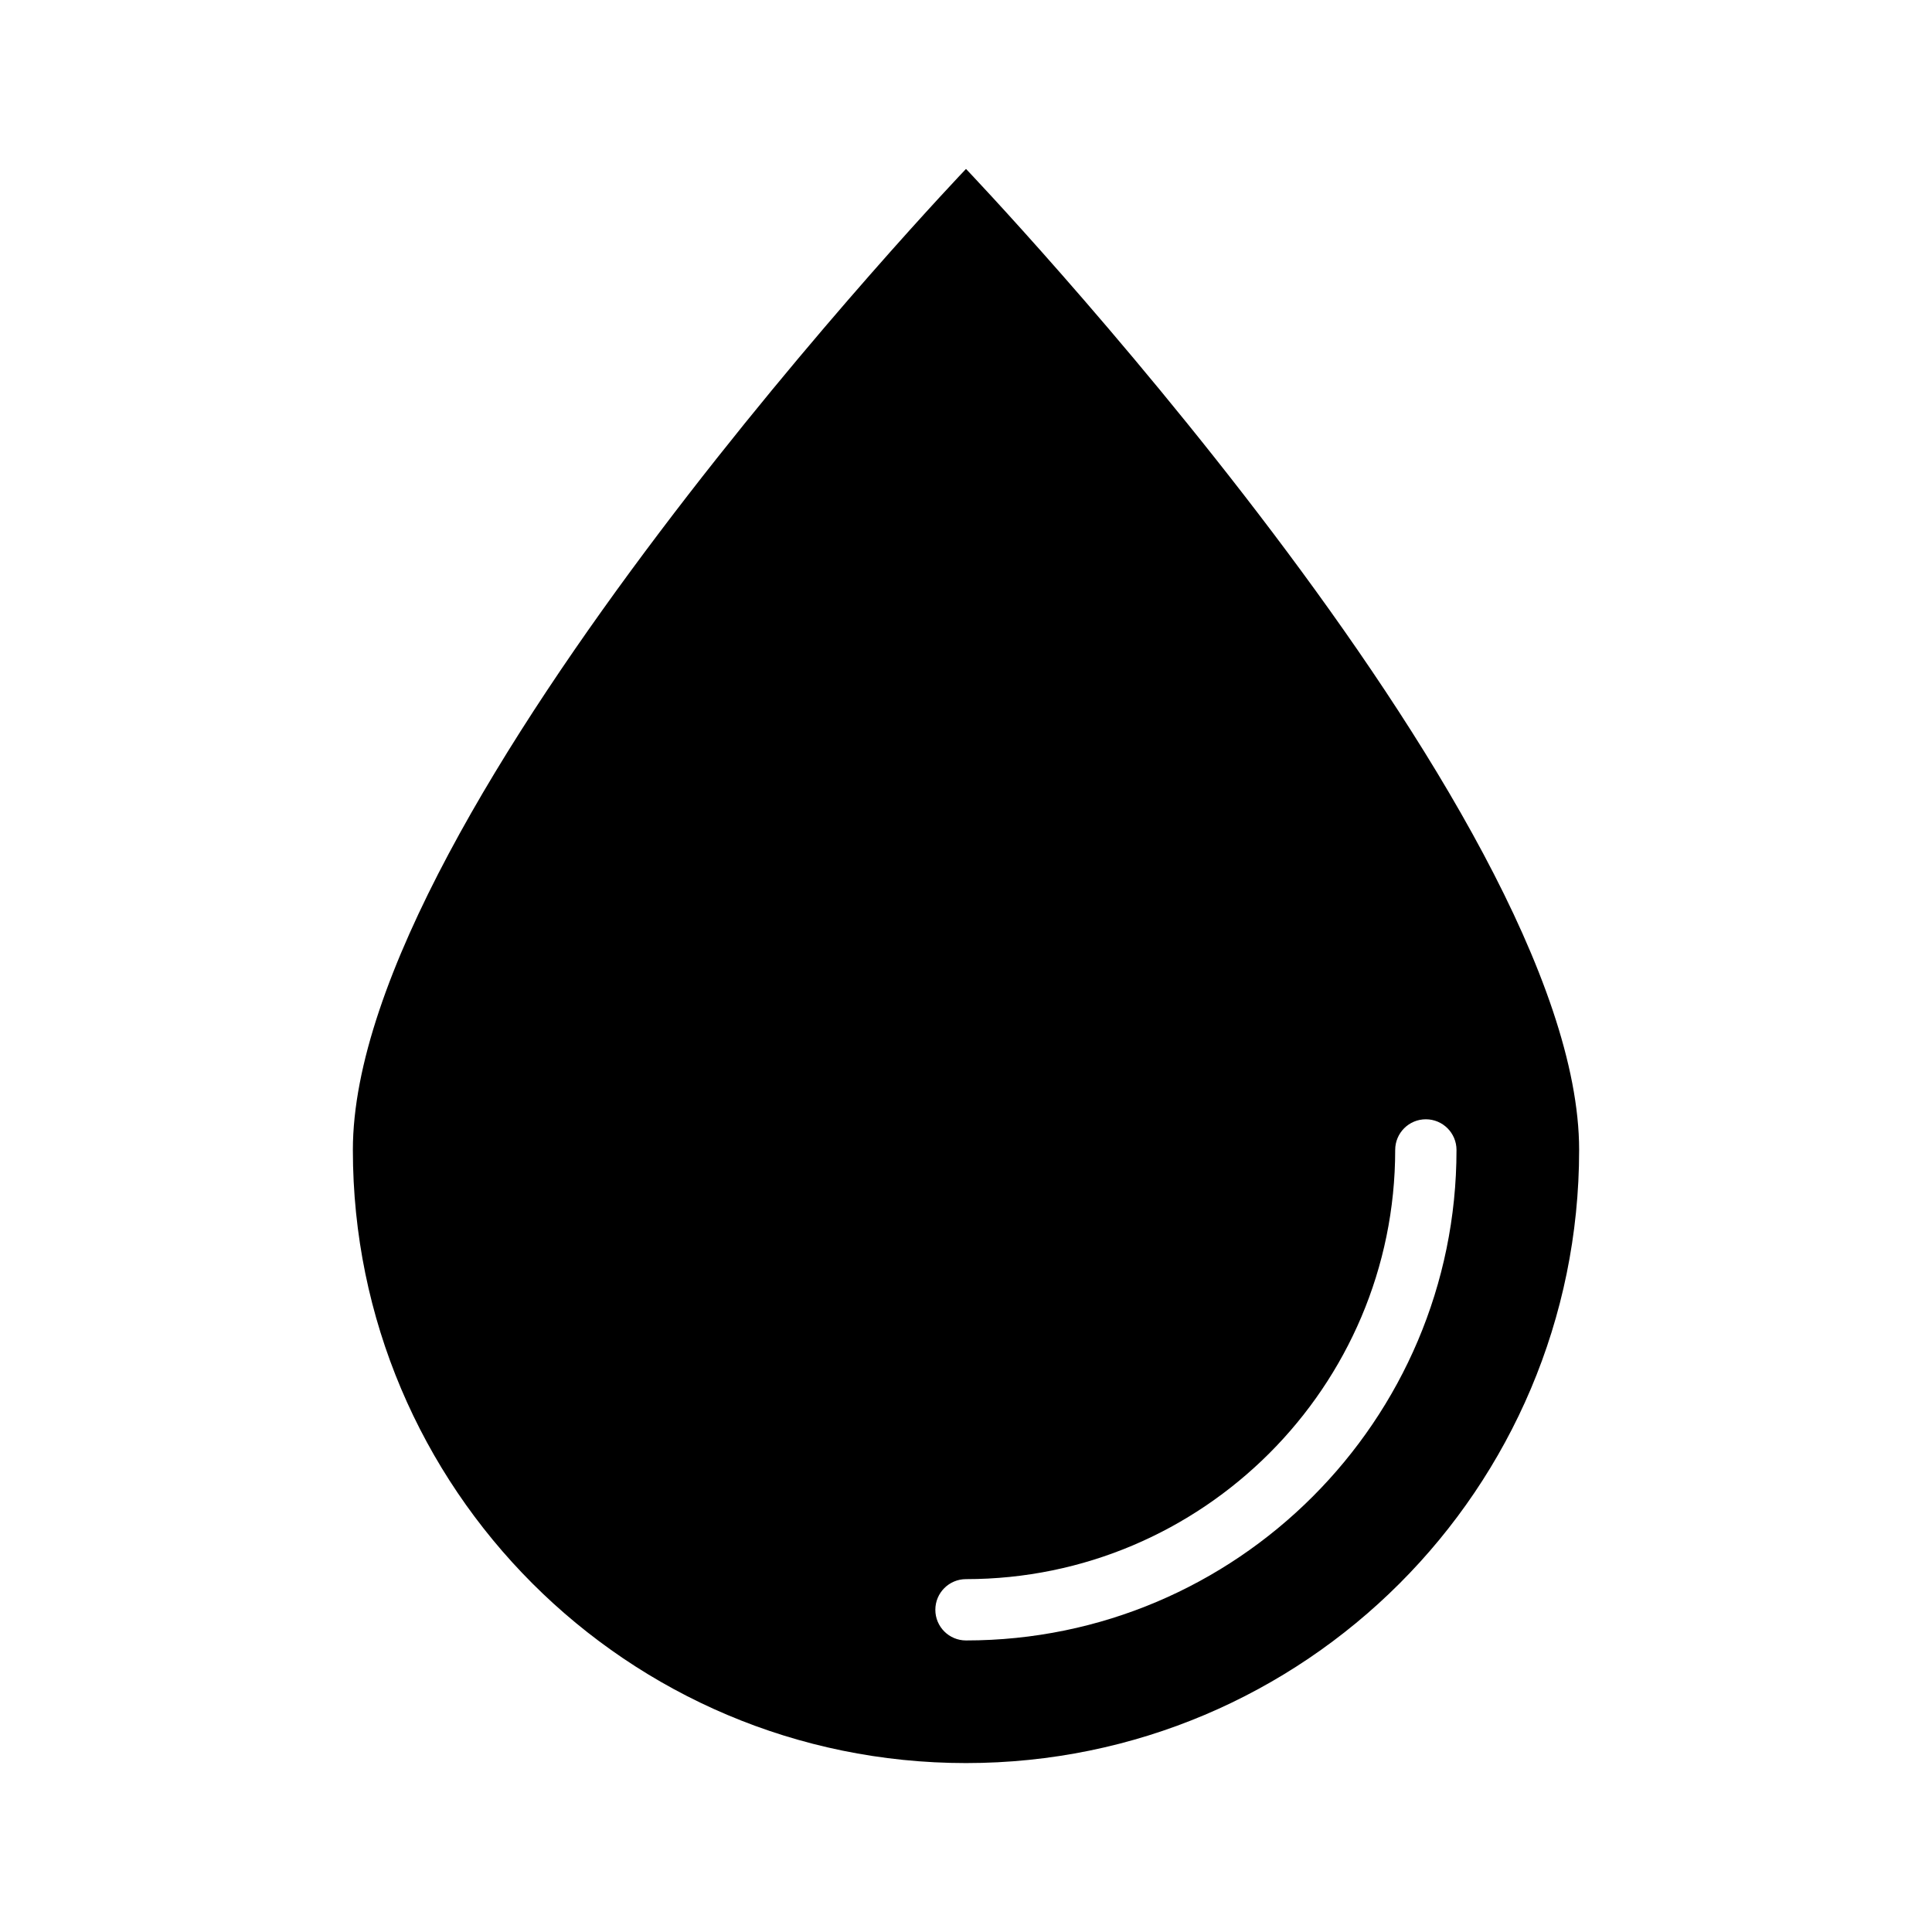
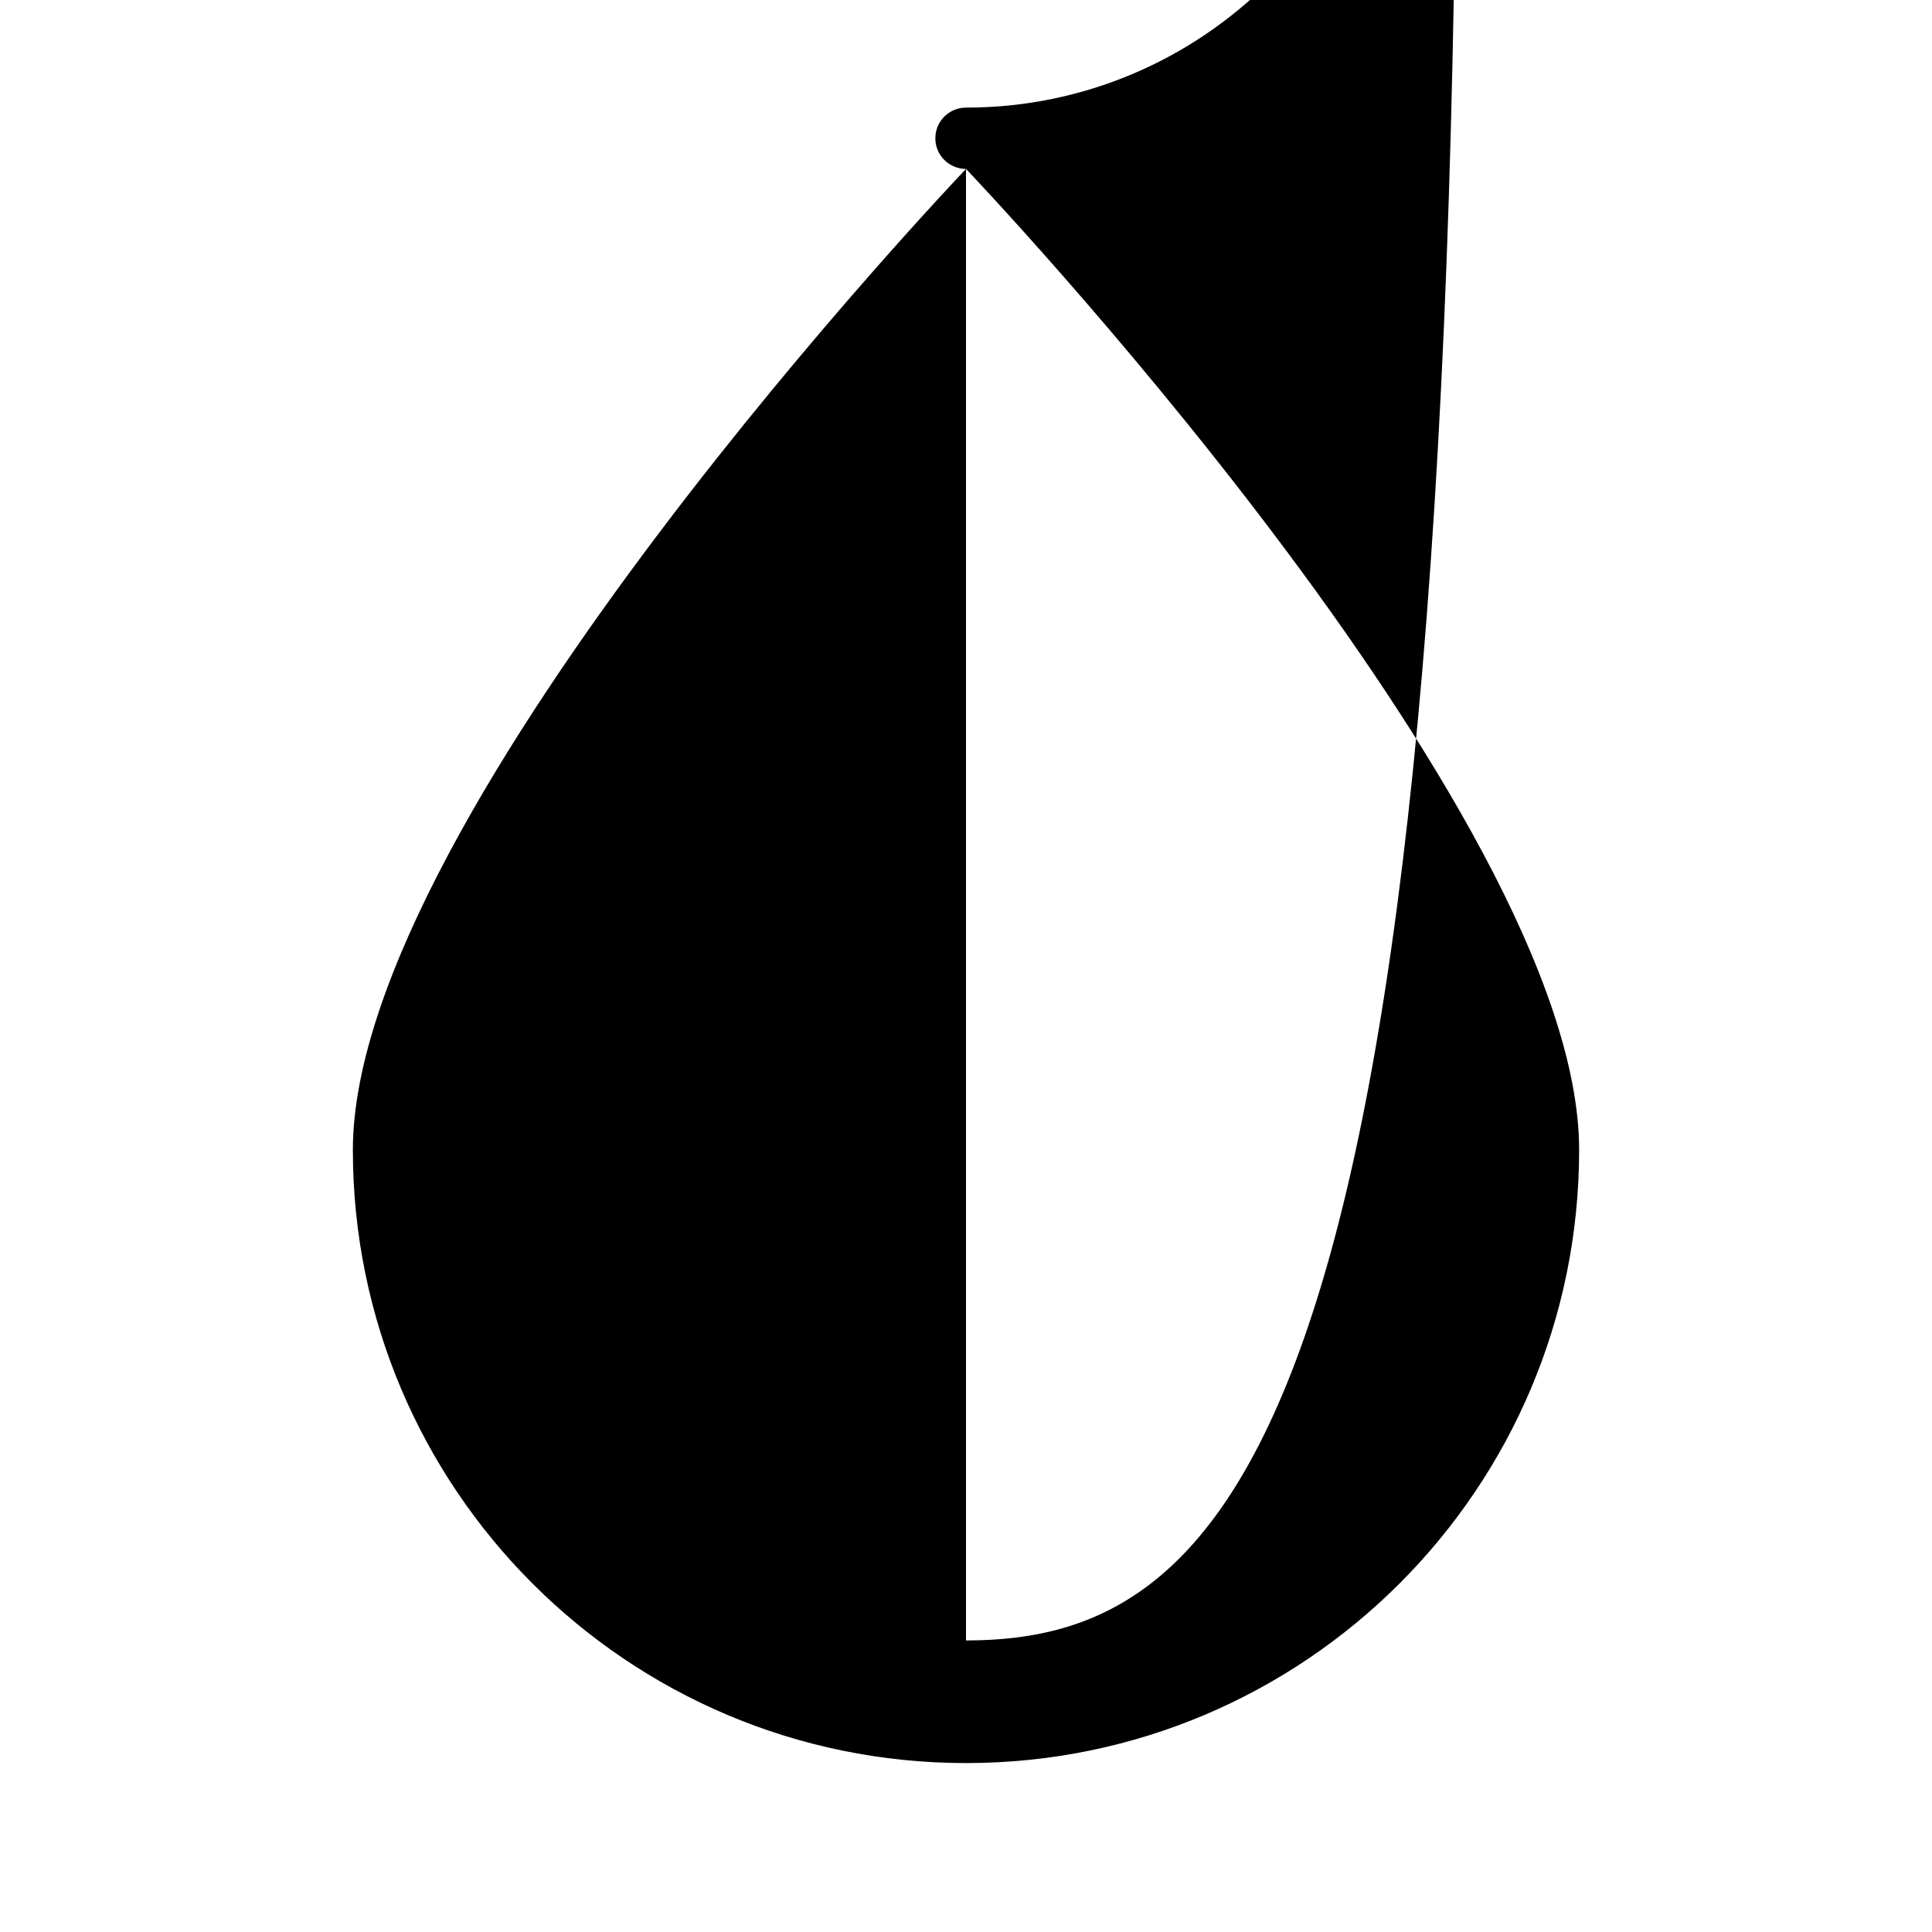
<svg xmlns="http://www.w3.org/2000/svg" height="200" width="200" viewBox="0 0 1024 1024" class="icon">
-   <path d="M512 89.535c0 0-324.973 340.46-324.973 519.958 0 179.48 145.492 324.972 324.973 324.972s324.972-145.492 324.972-324.972C836.973 429.995 512 89.535 512 89.535zM512 869.471c-8.982 0-16.249-7.268-16.249-16.248 0-8.982 7.269-16.248 16.249-16.248 125.418 0 227.481-102.046 227.481-227.48 0-8.982 7.267-16.25 16.247-16.25 8.966 0 16.248 7.27 16.248 16.25C771.978 752.843 655.35 869.471 512 869.471z" />
+   <path d="M512 89.535c0 0-324.973 340.46-324.973 519.958 0 179.48 145.492 324.972 324.973 324.972s324.972-145.492 324.972-324.972C836.973 429.995 512 89.535 512 89.535zc-8.982 0-16.249-7.268-16.249-16.248 0-8.982 7.269-16.248 16.249-16.248 125.418 0 227.481-102.046 227.481-227.48 0-8.982 7.267-16.25 16.247-16.25 8.966 0 16.248 7.27 16.248 16.25C771.978 752.843 655.35 869.471 512 869.471z" />
</svg>